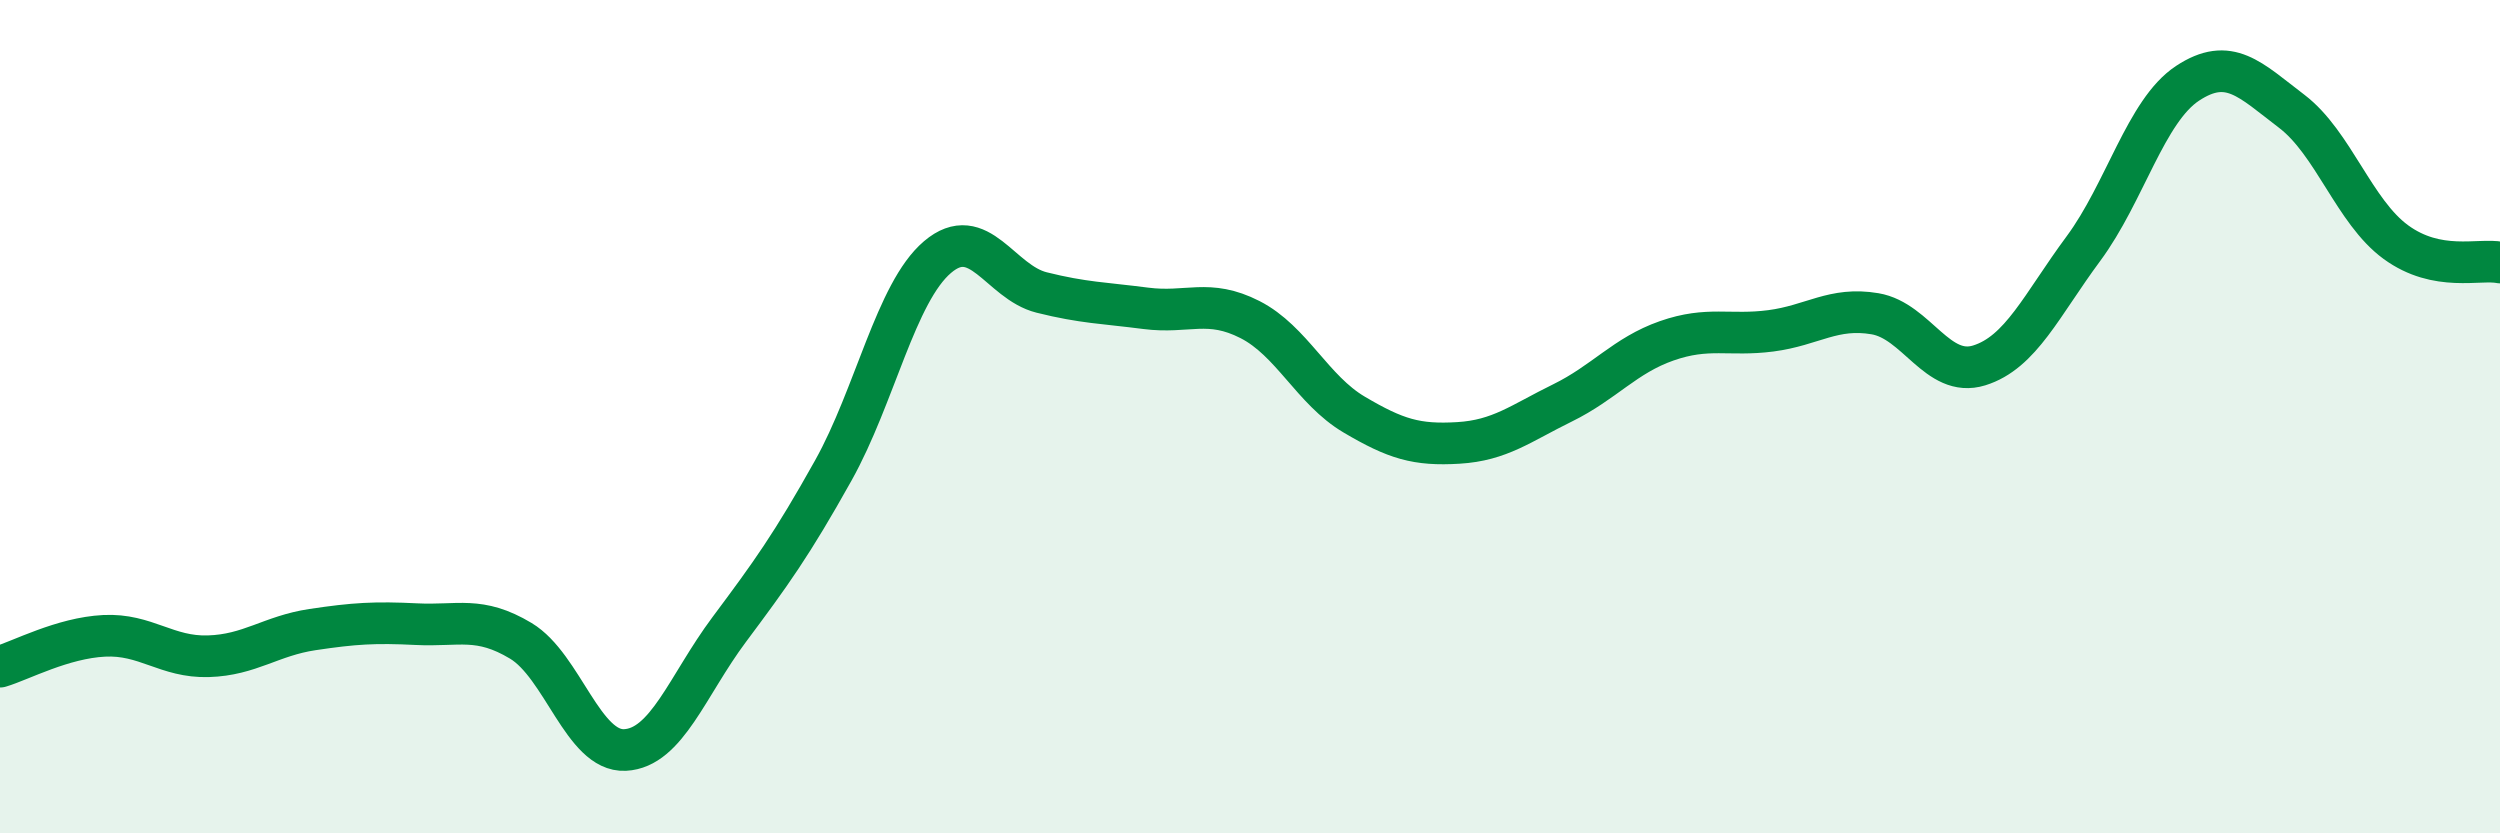
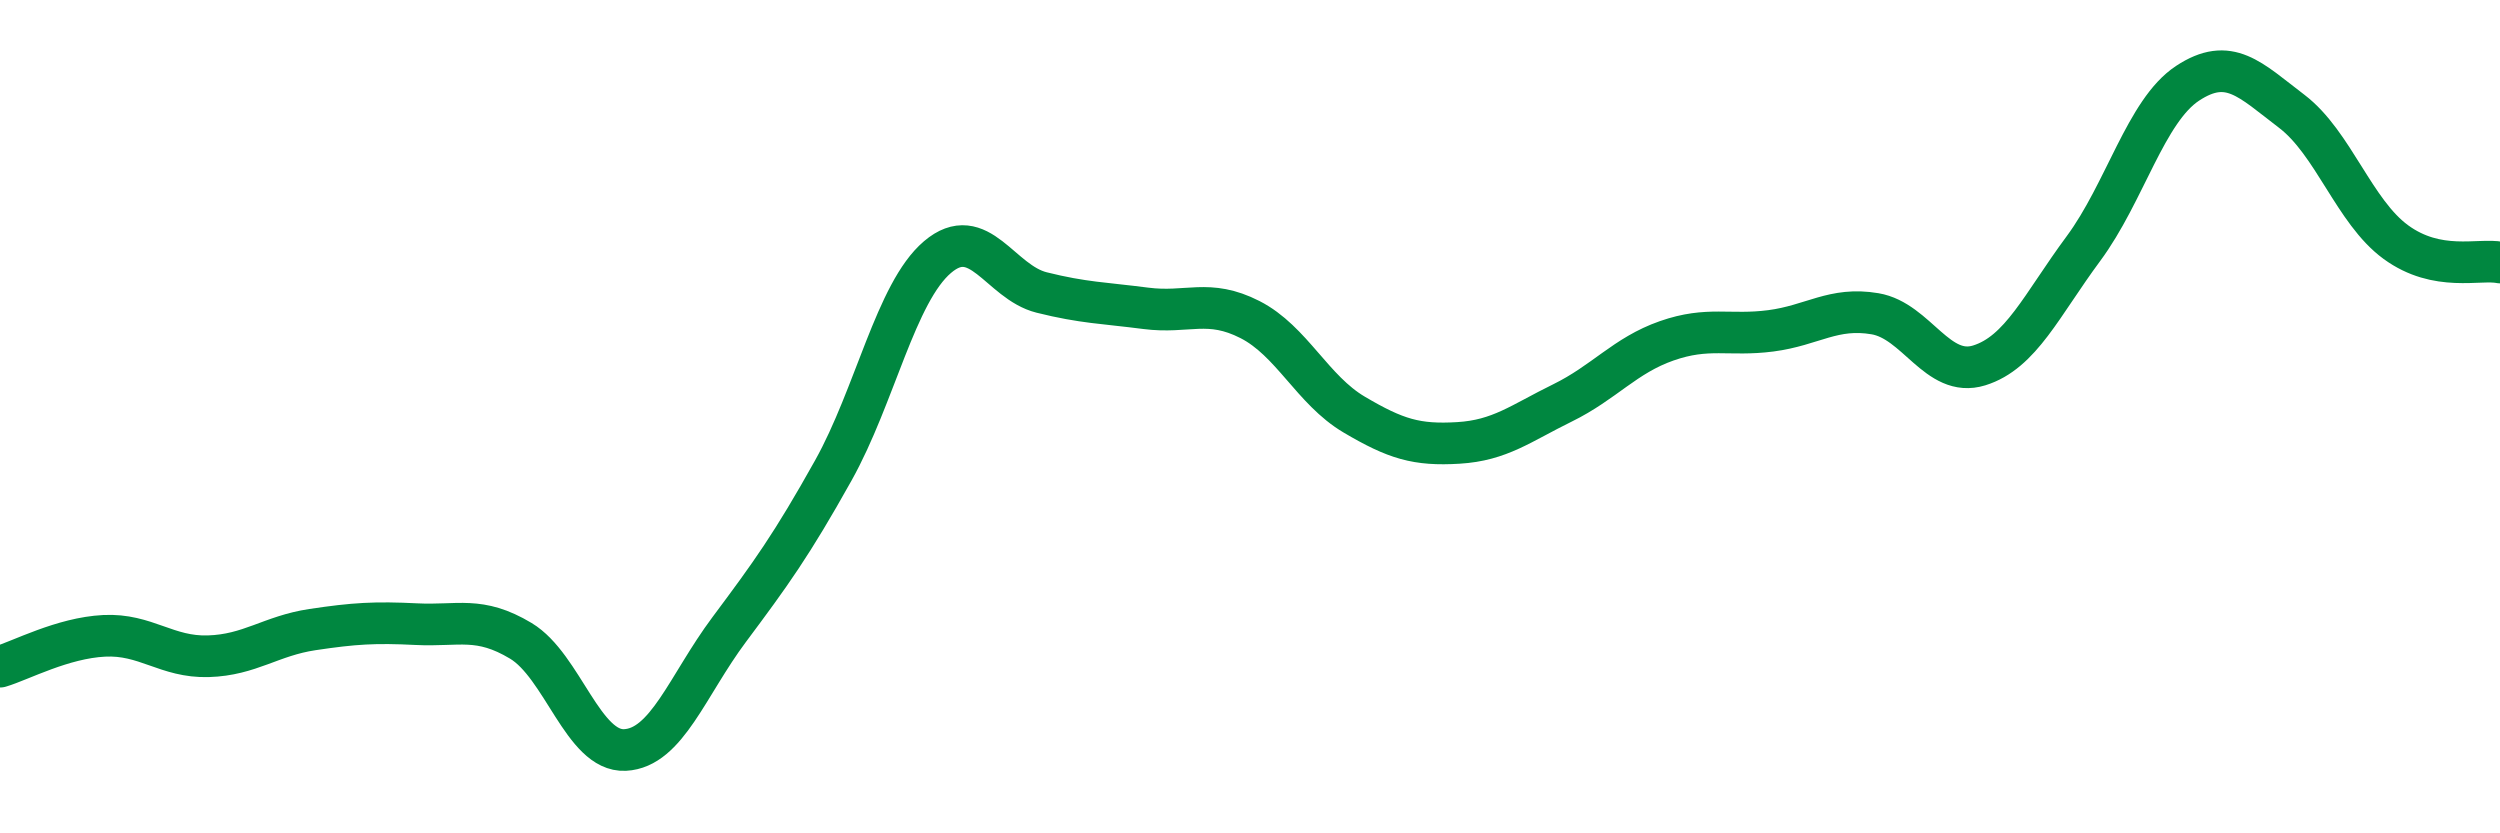
<svg xmlns="http://www.w3.org/2000/svg" width="60" height="20" viewBox="0 0 60 20">
-   <path d="M 0,16 C 0.5,15.85 1.5,15.31 2.5,15.26 C 3.5,15.21 4,15.78 5,15.75 C 6,15.72 6.5,15.26 7.5,15.11 C 8.5,14.96 9,14.93 10,14.98 C 11,15.03 11.5,14.78 12.5,15.38 C 13.5,15.98 14,18.05 15,18 C 16,17.95 16.5,16.45 17.5,15.11 C 18.5,13.77 19,13.08 20,11.29 C 21,9.5 21.5,7.02 22.5,6.17 C 23.5,5.32 24,6.77 25,7.02 C 26,7.27 26.5,7.27 27.5,7.4 C 28.5,7.53 29,7.16 30,7.67 C 31,8.18 31.5,9.36 32.5,9.95 C 33.5,10.54 34,10.69 35,10.63 C 36,10.57 36.5,10.16 37.5,9.67 C 38.5,9.18 39,8.53 40,8.18 C 41,7.83 41.5,8.07 42.5,7.94 C 43.5,7.81 44,7.36 45,7.53 C 46,7.7 46.5,9.08 47.5,8.77 C 48.5,8.46 49,7.32 50,5.97 C 51,4.62 51.5,2.66 52.5,2 C 53.5,1.34 54,1.91 55,2.67 C 56,3.43 56.5,5.08 57.5,5.81 C 58.5,6.54 59.5,6.2 60,6.3L60 20L0 20Z" fill="#008740" opacity="0.1" stroke-linecap="round" stroke-linejoin="round" />
  <path d="M 0,16 C 0.5,15.85 1.5,15.31 2.5,15.26 C 3.5,15.21 4,15.78 5,15.75 C 6,15.72 6.5,15.26 7.5,15.11 C 8.5,14.96 9,14.93 10,14.98 C 11,15.03 11.5,14.78 12.5,15.38 C 13.5,15.98 14,18.05 15,18 C 16,17.95 16.5,16.45 17.5,15.11 C 18.5,13.77 19,13.08 20,11.29 C 21,9.5 21.5,7.02 22.5,6.17 C 23.5,5.32 24,6.77 25,7.02 C 26,7.27 26.5,7.27 27.5,7.4 C 28.5,7.53 29,7.16 30,7.67 C 31,8.18 31.5,9.36 32.5,9.95 C 33.5,10.54 34,10.69 35,10.63 C 36,10.57 36.5,10.16 37.5,9.67 C 38.5,9.18 39,8.53 40,8.18 C 41,7.83 41.5,8.07 42.5,7.94 C 43.5,7.81 44,7.36 45,7.53 C 46,7.7 46.5,9.08 47.5,8.77 C 48.5,8.46 49,7.32 50,5.97 C 51,4.62 51.5,2.66 52.5,2 C 53.5,1.34 54,1.91 55,2.67 C 56,3.43 56.5,5.08 57.5,5.81 C 58.5,6.54 59.5,6.2 60,6.3" stroke="#008740" stroke-width="1" fill="none" stroke-linecap="round" stroke-linejoin="round" />
</svg>